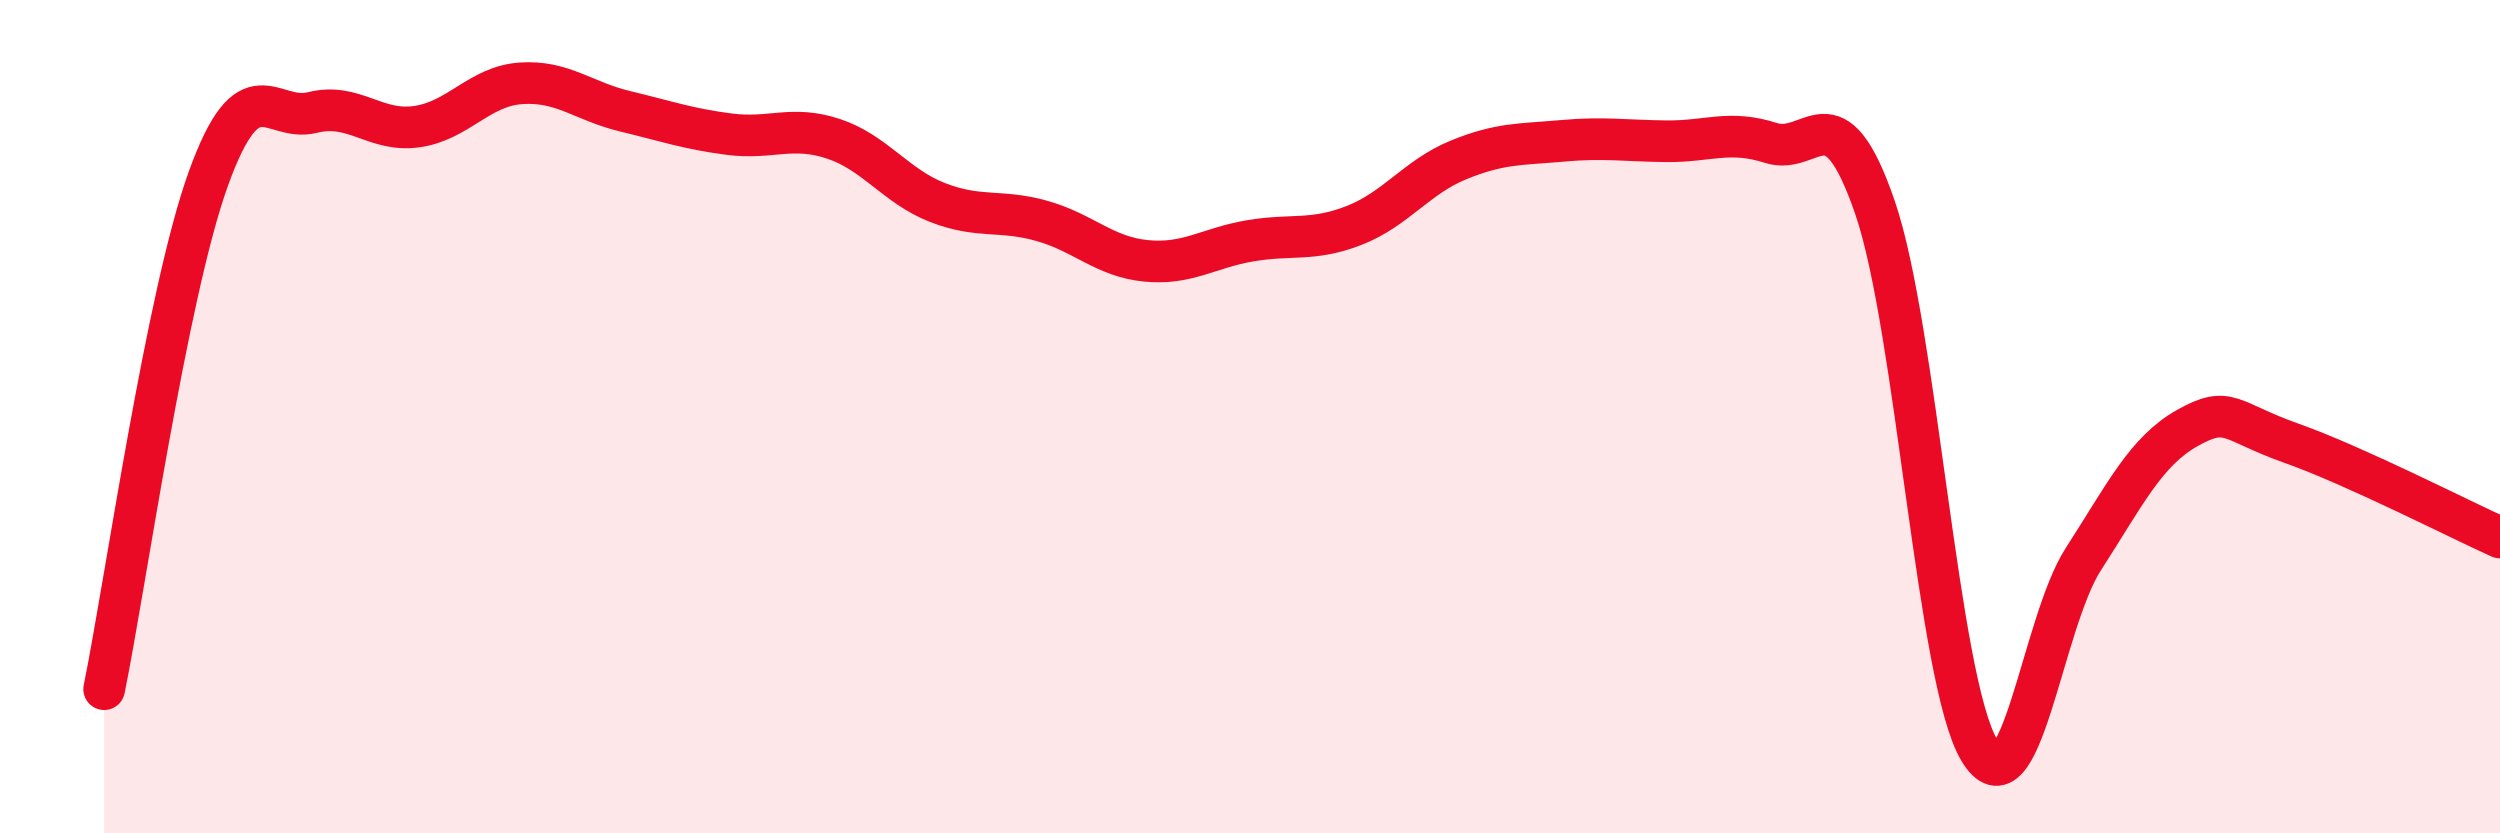
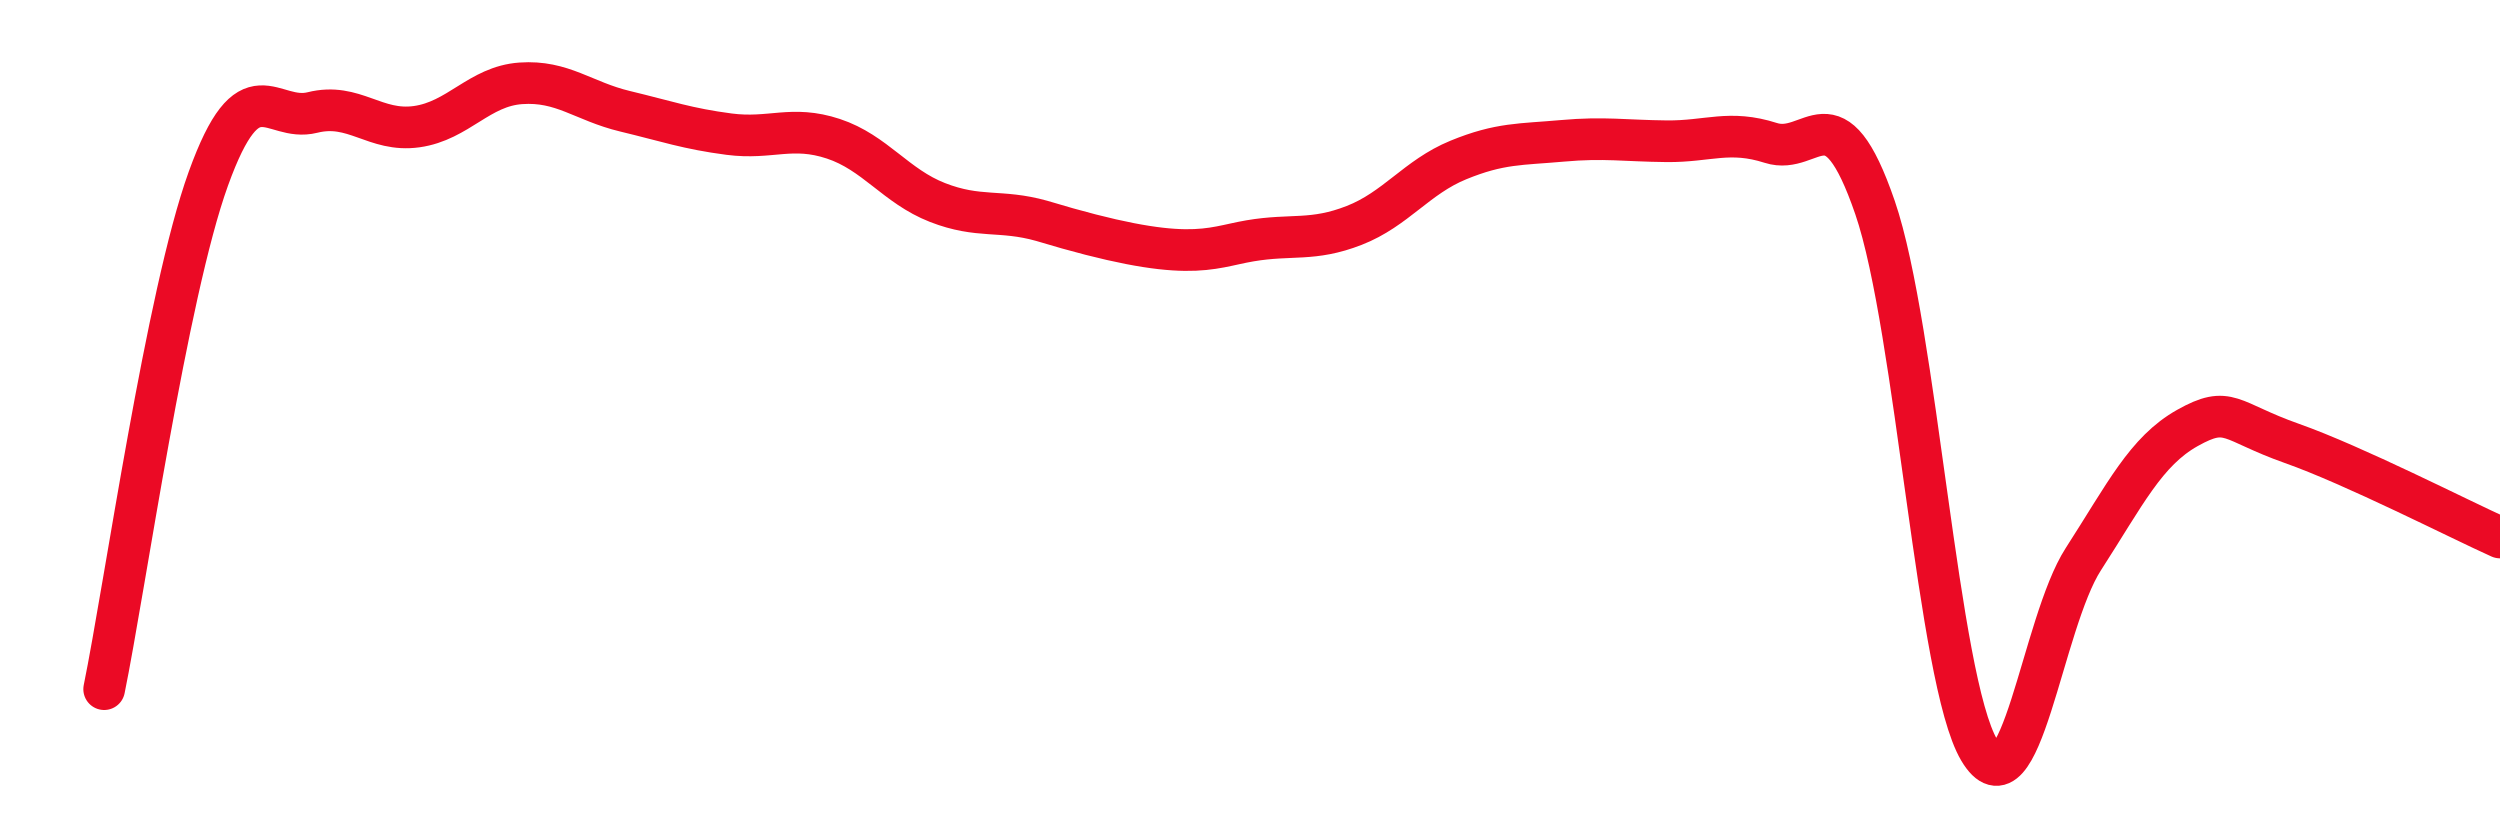
<svg xmlns="http://www.w3.org/2000/svg" width="60" height="20" viewBox="0 0 60 20">
-   <path d="M 2.5,16.54 C 3,14.09 4,7.06 5,4.29 C 6,1.52 6.5,2.95 7.5,2.7 C 8.5,2.45 9,3.18 10,3.04 C 11,2.9 11.5,2.07 12.5,2 C 13.5,1.93 14,2.43 15,2.67 C 16,2.91 16.5,3.09 17.5,3.22 C 18.5,3.35 19,3 20,3.33 C 21,3.66 21.5,4.47 22.5,4.86 C 23.5,5.25 24,5.02 25,5.3 C 26,5.58 26.5,6.16 27.5,6.26 C 28.5,6.36 29,5.95 30,5.78 C 31,5.61 31.5,5.8 32.5,5.41 C 33.5,5.02 34,4.25 35,3.84 C 36,3.43 36.5,3.47 37.5,3.38 C 38.5,3.29 39,3.38 40,3.39 C 41,3.4 41.5,3.11 42.5,3.43 C 43.5,3.75 44,2.07 45,4.98 C 46,7.89 46.5,16.31 47.5,18 C 48.5,19.69 49,14.97 50,13.42 C 51,11.87 51.5,10.83 52.5,10.27 C 53.5,9.71 53.5,10.11 55,10.64 C 56.5,11.17 59,12.45 60,12.9L60 20L2.5 20Z" fill="#EB0A25" opacity="0.1" stroke-linecap="round" stroke-linejoin="round" />
-   <path d="M 2.5,16.54 C 3,14.09 4,7.06 5,4.29 C 6,1.52 6.5,2.95 7.5,2.7 C 8.5,2.45 9,3.18 10,3.04 C 11,2.9 11.5,2.07 12.5,2 C 13.5,1.93 14,2.43 15,2.67 C 16,2.91 16.5,3.09 17.5,3.22 C 18.5,3.35 19,3 20,3.33 C 21,3.66 21.5,4.47 22.5,4.86 C 23.5,5.25 24,5.02 25,5.3 C 26,5.58 26.5,6.16 27.5,6.26 C 28.5,6.36 29,5.95 30,5.78 C 31,5.61 31.5,5.8 32.5,5.41 C 33.5,5.02 34,4.25 35,3.84 C 36,3.43 36.5,3.47 37.5,3.38 C 38.5,3.29 39,3.38 40,3.39 C 41,3.4 41.5,3.11 42.5,3.43 C 43.5,3.75 44,2.07 45,4.98 C 46,7.89 46.5,16.31 47.5,18 C 48.5,19.69 49,14.97 50,13.42 C 51,11.87 51.5,10.83 52.5,10.27 C 53.5,9.71 53.5,10.11 55,10.64 C 56.5,11.17 59,12.45 60,12.9" stroke="#EB0A25" stroke-width="1" fill="none" stroke-linecap="round" stroke-linejoin="round" />
+   <path d="M 2.5,16.54 C 3,14.09 4,7.06 5,4.29 C 6,1.52 6.5,2.95 7.5,2.7 C 8.5,2.45 9,3.18 10,3.04 C 11,2.9 11.5,2.07 12.5,2 C 13.5,1.93 14,2.43 15,2.67 C 16,2.91 16.5,3.09 17.5,3.22 C 18.5,3.35 19,3 20,3.33 C 21,3.66 21.5,4.47 22.5,4.86 C 23.5,5.25 24,5.02 25,5.3 C 28.5,6.36 29,5.95 30,5.78 C 31,5.61 31.5,5.8 32.5,5.41 C 33.5,5.02 34,4.25 35,3.84 C 36,3.43 36.5,3.47 37.5,3.38 C 38.5,3.29 39,3.38 40,3.39 C 41,3.4 41.5,3.11 42.5,3.43 C 43.5,3.75 44,2.07 45,4.98 C 46,7.89 46.5,16.31 47.5,18 C 48.5,19.69 49,14.97 50,13.42 C 51,11.87 51.5,10.83 52.5,10.27 C 53.5,9.71 53.5,10.11 55,10.64 C 56.5,11.17 59,12.45 60,12.9" stroke="#EB0A25" stroke-width="1" fill="none" stroke-linecap="round" stroke-linejoin="round" />
</svg>